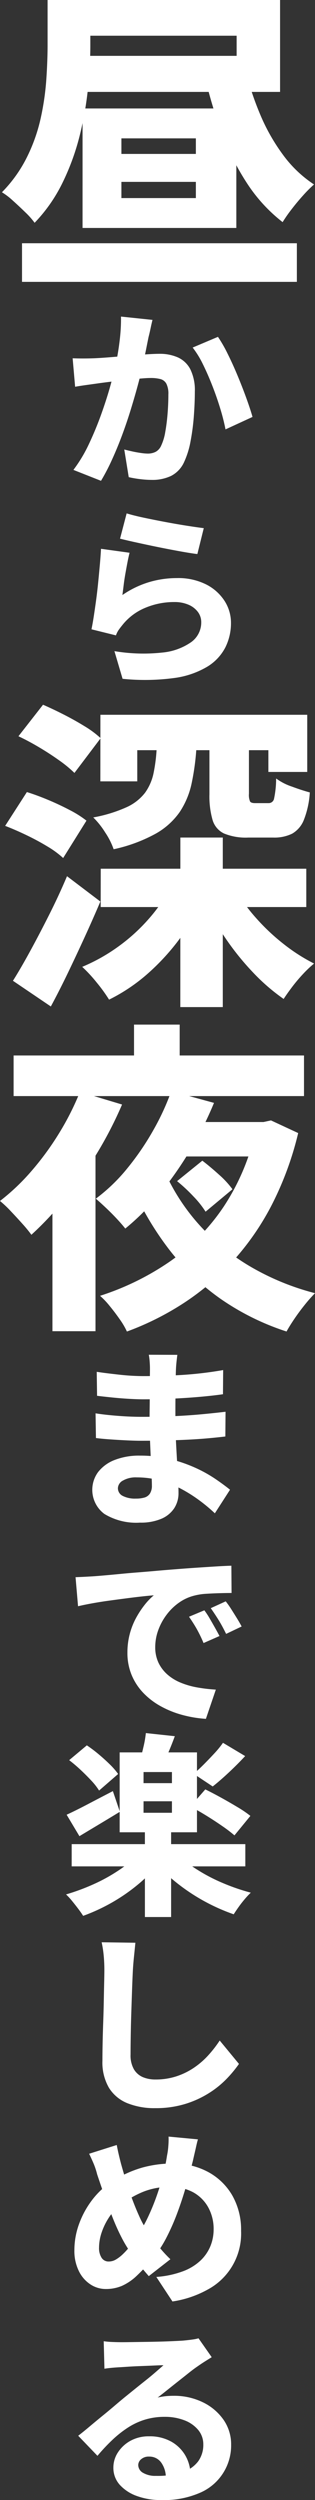
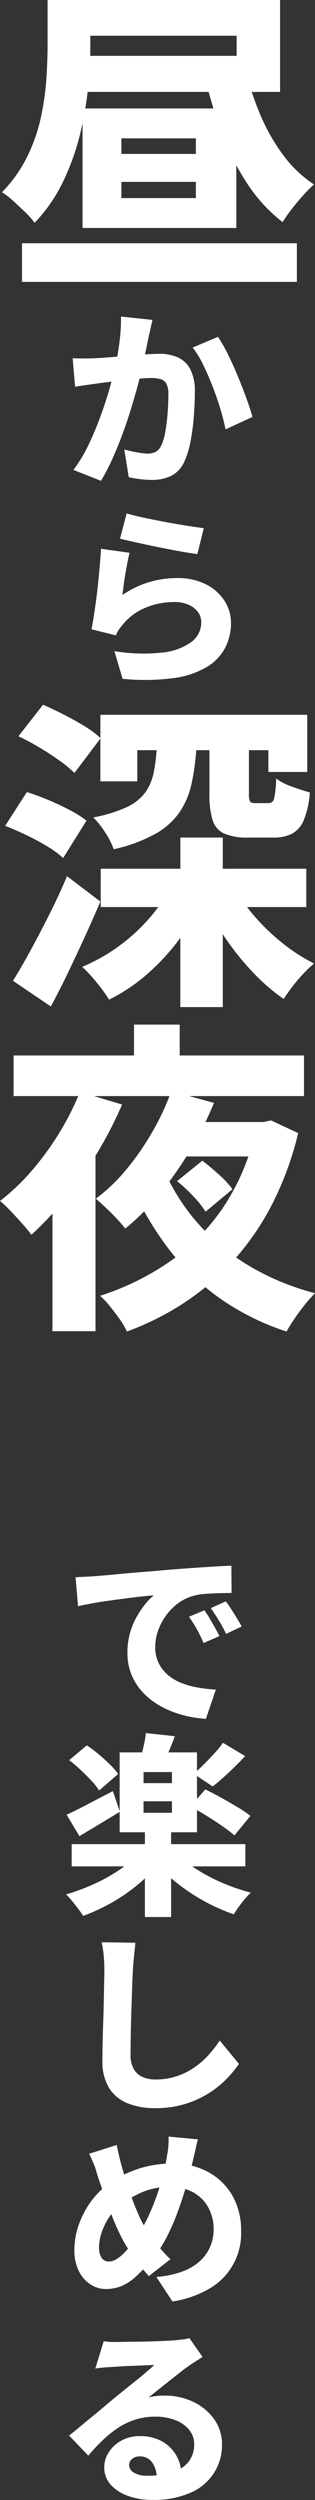
<svg xmlns="http://www.w3.org/2000/svg" width="50.733" height="401.385" viewBox="0 0 50.733 401.385">
  <rect x="0" y="0" width="50.733" height="401.385" fill="#333333" stroke="none" />
  <defs>
    <style>.a{fill:none;}.b{clip-path:url(#a);}.c{fill:#fff;}</style>
    <clipPath id="a">
      <rect class="a" width="50.733" height="401.385" />
    </clipPath>
  </defs>
  <g class="b">
    <path class="c" d="M7.653,0h6.884V7.3q0,3.024-.365,6.753a53.951,53.951,0,0,1-1.33,7.638A38.28,38.28,0,0,1,10.1,29.252a25.159,25.159,0,0,1-4.536,6.517A12.316,12.316,0,0,0,4.082,34.1q-1.019-.989-2.034-1.9A10.957,10.957,0,0,0,.3,30.868a21.876,21.876,0,0,0,4.015-5.605,27.231,27.231,0,0,0,2.217-6.23,42.275,42.275,0,0,0,.913-6.23q.207-3.051.208-5.607ZM3.534,39.054H47.8v6.2H3.534ZM11.094,0h34V14.756h-34V8.968H38.1V5.735H11.094Zm2.191,17.414H38.051V36.6H13.284Zm6.256,7.3H31.534v-2.5H19.541Zm0,7.09H31.534V29.2H19.541Zm19.867-20.96a49.233,49.233,0,0,0,2.45,7.457,31.1,31.1,0,0,0,3.7,6.543,19.373,19.373,0,0,0,5.005,4.772,20.852,20.852,0,0,0-1.747,1.746q-.966,1.068-1.85,2.216a23.527,23.527,0,0,0-1.46,2.086A25.539,25.539,0,0,1,39.9,29.617a40.033,40.033,0,0,1-4.067-7.952,70.129,70.129,0,0,1-2.843-9.36Z" transform="translate(0.012 0)" />
    <path class="c" d="M11.269,55.65q.875.033,1.721.032t1.72-.032q.751-.03,1.83-.109t2.283-.188q1.205-.109,2.424-.2t2.253-.156q1.033-.062,1.753-.063a7.167,7.167,0,0,1,2.971.579,4.224,4.224,0,0,1,2,1.908A7.556,7.556,0,0,1,30.948,61q0,1.783-.157,3.9a35.6,35.6,0,0,1-.532,4.067,13.8,13.8,0,0,1-1.032,3.332,4.635,4.635,0,0,1-2.1,2.236,6.982,6.982,0,0,1-3.1.642,15.8,15.8,0,0,1-1.893-.125,18.143,18.143,0,0,1-1.83-.314l-.72-4.443c.4.106.834.209,1.313.314s.944.187,1.392.25a7.961,7.961,0,0,0,1.049.093,2.8,2.8,0,0,0,1.3-.281,2.075,2.075,0,0,0,.892-1,8.313,8.313,0,0,0,.657-2.19q.249-1.375.375-2.971t.125-3.066a3.52,3.52,0,0,0-.328-1.721,1.542,1.542,0,0,0-.954-.735,6.169,6.169,0,0,0-1.595-.172c-.438,0-1.049.038-1.83.11s-1.611.157-2.487.25-1.7.188-2.456.282-1.351.172-1.768.234q-.72.1-1.8.25t-1.8.282Zm12.859-6.163q-.157.626-.313,1.377c-.106.5-.209.949-.314,1.346q-.156.751-.313,1.548t-.328,1.6q-.173.8-.328,1.517-.283,1.314-.767,3.1T20.655,63.8q-.626,2.048-1.392,4.114T17.62,71.9a33.254,33.254,0,0,1-1.784,3.425l-4.442-1.753a23.09,23.09,0,0,0,2.5-4.16q1.095-2.316,1.956-4.708t1.455-4.5q.593-2.112.906-3.552.439-2.126.657-4.067a27.979,27.979,0,0,0,.189-3.629Zm10.543,2.722a22.075,22.075,0,0,1,1.548,2.69q.829,1.659,1.611,3.535t1.423,3.645q.64,1.768.985,2.988l-4.348,2a32.992,32.992,0,0,0-.83-3.286q-.548-1.813-1.282-3.69T32.246,56.6A15.02,15.02,0,0,0,30.6,53.929Z" transform="translate(0.431 1.872)" />
    <path class="c" d="M20.323,85.709c-.1.4-.213.891-.328,1.487s-.228,1.214-.343,1.861-.209,1.272-.282,1.877-.142,1.126-.2,1.565a15.354,15.354,0,0,1,4.27-2.065,15.647,15.647,0,0,1,4.489-.657,10.027,10.027,0,0,1,4.755,1.032,7.6,7.6,0,0,1,2.956,2.66,6.489,6.489,0,0,1,1.017,3.5,8.714,8.714,0,0,1-.893,3.91,7.838,7.838,0,0,1-2.907,3.113,13.984,13.984,0,0,1-5.366,1.83,35.5,35.5,0,0,1-8.291.126l-1.314-4.443a28.123,28.123,0,0,0,7.65.234,9.71,9.71,0,0,0,4.725-1.689,3.884,3.884,0,0,0,1.609-3.175A2.719,2.719,0,0,0,31.32,95.2,3.666,3.666,0,0,0,29.8,94.046a5.6,5.6,0,0,0-2.252-.423,11.959,11.959,0,0,0-4.647.907,9.175,9.175,0,0,0-3.581,2.6q-.438.533-.72.923a3.664,3.664,0,0,0-.469.923L14.191,98q.19-.906.377-2.127t.376-2.6q.185-1.377.328-2.816t.266-2.816q.125-1.377.187-2.565Zm-.468-6.32q1.126.346,2.8.7t3.52.7q1.844.344,3.457.595t2.643.375l-1.032,4.161c-.813-.1-1.8-.261-2.942-.469s-2.336-.438-3.565-.688-2.383-.5-3.457-.735-1.9-.433-2.487-.579Z" transform="translate(0.543 3.036)" />
    <path class="c" d="M.8,128.428,4.3,123q1.668.523,3.468,1.278t3.441,1.617a16.858,16.858,0,0,1,2.685,1.694l-3.753,6a15.183,15.183,0,0,0-2.529-1.852q-1.592-.964-3.389-1.824T.8,128.428M2.055,153.3q1.251-1.981,2.763-4.745t3.076-5.866q1.565-3.1,2.868-6.179l5.371,4.067q-1.2,2.816-2.528,5.709T10.919,152q-1.356,2.817-2.763,5.424Zm.886-39.262L6.9,108.979q1.564.679,3.311,1.565t3.363,1.877a15.983,15.983,0,0,1,2.607,1.929l-4.223,5.578A19.89,19.89,0,0,0,9.485,117.9q-1.539-1.095-3.259-2.112t-3.285-1.746M27.6,137.918l5.37,1.72a36.752,36.752,0,0,1-3.963,6.779,36.316,36.316,0,0,1-5.214,5.709,28.439,28.439,0,0,1-6.256,4.2,25.511,25.511,0,0,0-2.008-2.764,22.836,22.836,0,0,0-2.319-2.5,28.953,28.953,0,0,0,5.891-3.312,29.245,29.245,0,0,0,4.954-4.536,24.754,24.754,0,0,0,3.546-5.292m-2.4-22.212h6.413a39.169,39.169,0,0,1-.782,5.892,13.241,13.241,0,0,1-1.929,4.614A11.693,11.693,0,0,1,25,129.705a24.973,24.973,0,0,1-6.726,2.476,11.826,11.826,0,0,0-1.356-2.685,13.125,13.125,0,0,0-1.929-2.424,22.763,22.763,0,0,0,5.371-1.643,7.823,7.823,0,0,0,2.972-2.32,8.262,8.262,0,0,0,1.381-3.206,25.922,25.922,0,0,0,.5-4.2m-9.072-5.11H49.451v9.177H43.194v-3.494H22.077v5.005H16.133Zm.052,24.715H49.3v6.153H16.184Zm12.826-5.005h6.831v27.219H29.011Zm8.864,8.342a27.128,27.128,0,0,0,3.311,4.562,33.6,33.6,0,0,0,4.432,4.172,28.907,28.907,0,0,0,4.927,3.154,17.69,17.69,0,0,0-1.721,1.617,25.915,25.915,0,0,0-1.773,2.086q-.833,1.095-1.407,1.981a31.641,31.641,0,0,1-4.9-4.224,42.794,42.794,0,0,1-4.431-5.474,39.624,39.624,0,0,1-3.442-6.1ZM33.7,115.706h6.361v7.56a2.626,2.626,0,0,0,.183,1.251c.121.174.391.261.808.261h2.19a.877.877,0,0,0,.862-.7,15.621,15.621,0,0,0,.338-3.26,9.086,9.086,0,0,0,2.528,1.3q1.694.626,2.895.939a14.342,14.342,0,0,1-.965,4.432,4.4,4.4,0,0,1-1.877,2.19,6.479,6.479,0,0,1-3.05.626H39.961a9.277,9.277,0,0,1-3.91-.652,3.489,3.489,0,0,1-1.851-2.191,13.7,13.7,0,0,1-.5-4.093Z" transform="translate(0.031 4.167)" />
    <path class="c" d="M12.879,169.24l6.778,2.034a62.48,62.48,0,0,1-4.067,7.873,64.674,64.674,0,0,1-5.057,7.2,52.579,52.579,0,0,1-5.476,5.84,21.387,21.387,0,0,0-1.433-1.747q-.913-1.017-1.878-2.033A18.019,18.019,0,0,0,0,186.759a34.6,34.6,0,0,0,5.084-4.823,45.824,45.824,0,0,0,4.431-6.048,43.6,43.6,0,0,0,3.364-6.649M2.191,163.4H48.961v6.518H2.191Zm6.256,17.833,6.569-6.57.365.157v32.849H8.447Zm19.136-12.1,6.882,1.877a56.036,56.036,0,0,1-3.728,7.431,59.293,59.293,0,0,1-4.876,7.013,38.645,38.645,0,0,1-5.682,5.735q-.575-.73-1.409-1.618t-1.746-1.745q-.913-.861-1.59-1.435a28.128,28.128,0,0,0,5.135-4.953,43.182,43.182,0,0,0,4.171-6.127,39.26,39.26,0,0,0,2.843-6.179m13.608,4.953h1.252l1.2-.261,4.38,2.033A51.3,51.3,0,0,1,43.8,187.333a42.2,42.2,0,0,1-6.257,9.046,41.033,41.033,0,0,1-7.925,6.753,45.374,45.374,0,0,1-9.177,4.589,11.951,11.951,0,0,0-1.148-1.956q-.782-1.121-1.642-2.164a12.744,12.744,0,0,0-1.538-1.615,42.894,42.894,0,0,0,11.315-5.554,33.278,33.278,0,0,0,8.6-8.761,36.082,36.082,0,0,0,5.162-12.279Zm-14.443,8.447a32.735,32.735,0,0,0,5.527,8.264,34.6,34.6,0,0,0,8.083,6.517,40.749,40.749,0,0,0,10.376,4.25,23.846,23.846,0,0,0-1.617,1.825q-.886,1.095-1.669,2.243t-1.3,2.086a40.432,40.432,0,0,1-10.69-5.293,38.19,38.19,0,0,1-8.238-7.9,48.939,48.939,0,0,1-6.048-10.272Zm-5.162-24.089h7.352v8.29H21.586Zm7.091,15.642H43.225v5.528H25.862Zm-.156,9.49,4.067-3.285q1.3.992,2.711,2.269a14.64,14.64,0,0,1,2.139,2.32l-4.328,3.6a15.084,15.084,0,0,0-1.955-2.451,26.241,26.241,0,0,0-2.633-2.45" transform="translate(0 6.059)" />
-     <path class="c" d="M28.016,209.511c-.043.314-.084.662-.126,1.049s-.074.766-.093,1.141c-.022.418-.036.981-.048,1.689s-.02,1.476-.03,2.3-.017,1.654-.017,2.488V220.4q0,1.19.078,2.738t.172,3.159q.095,1.612.172,3.019t.079,2.378a4.4,4.4,0,0,1-.7,2.455,4.635,4.635,0,0,1-2.081,1.689,8.422,8.422,0,0,1-3.411.61,9.863,9.863,0,0,1-5.741-1.392,4.811,4.811,0,0,1-1.015-6.726,6.172,6.172,0,0,1,2.658-1.939,10.8,10.8,0,0,1,4.1-.7,20.041,20.041,0,0,1,4.786.547,23.364,23.364,0,0,1,4.051,1.378,21.866,21.866,0,0,1,3.239,1.783q1.406.956,2.409,1.767l-2.441,3.786a26.843,26.843,0,0,0-2.5-2.081A23.588,23.588,0,0,0,28.578,231a16.336,16.336,0,0,0-3.378-1.329,14.108,14.108,0,0,0-3.723-.486,4.1,4.1,0,0,0-2.236.516,1.456,1.456,0,0,0-.8,1.2,1.373,1.373,0,0,0,.766,1.252,4.344,4.344,0,0,0,2.143.438,4.743,4.743,0,0,0,1.377-.172,1.566,1.566,0,0,0,.876-.642,2.294,2.294,0,0,0,.314-1.282q0-.626-.063-1.846t-.126-2.706q-.062-1.486-.125-2.957t-.063-2.6q0-1.126.017-2.393t.016-2.488q0-1.219.016-2.236t.016-1.611q0-.438-.047-1.063a8.964,8.964,0,0,0-.141-1.1ZM14.844,218.9q.752.125,1.753.235t2.065.187q1.064.079,1.986.11t1.487.031q3,0,5.38-.11t4.4-.3q2.018-.187,3.864-.406l-.032,3.973q-1.595.187-3.081.313t-3.05.2q-1.565.078-3.4.125t-4.145.047q-.844,0-2.159-.062t-2.675-.157q-1.361-.093-2.331-.219Zm.189-6.664q.811.126,1.83.25t2.048.236q1.033.109,1.986.156t1.611.047q3.191,0,6.3-.188a60.637,60.637,0,0,0,6.586-.782l-.031,3.88q-1.5.218-3.6.406t-4.458.3q-2.361.109-4.771.109-.938,0-2.3-.078t-2.738-.219q-1.377-.142-2.409-.266Z" transform="translate(0.547 8.012)" />
    <path class="c" d="M11.721,243.961q.908-.031,1.768-.079c.573-.031,1.016-.056,1.329-.078q.814-.062,1.877-.156t2.347-.219q1.282-.125,2.706-.236t2.987-.25q1.565-.14,3.223-.266,1.565-.125,3.192-.234t3.1-.2q1.472-.092,2.567-.125l.03,4.38q-.813,0-1.892.03t-2.143.094a9.9,9.9,0,0,0-1.908.282,7.315,7.315,0,0,0-2.472,1.11,8.809,8.809,0,0,0-2.033,1.956,9.432,9.432,0,0,0-1.362,2.5,7.9,7.9,0,0,0-.484,2.691,5.789,5.789,0,0,0,.516,2.519,5.958,5.958,0,0,0,1.408,1.876,7.547,7.547,0,0,0,2.112,1.314,12.689,12.689,0,0,0,2.675.782,25.065,25.065,0,0,0,3.05.359l-1.6,4.693a19.025,19.025,0,0,1-3.848-.641,15.482,15.482,0,0,1-3.473-1.409,11.635,11.635,0,0,1-2.785-2.142,9.361,9.361,0,0,1-1.862-2.863,9.228,9.228,0,0,1-.672-3.582,11.6,11.6,0,0,1,1.439-5.647A14.882,14.882,0,0,1,22.9,248.34a10.154,10.154,0,0,1,1.424-1.47q-.814.062-1.955.188t-2.472.3q-1.33.173-2.707.36t-2.69.423q-1.313.234-2.378.485Zm20.743,5.319a12.867,12.867,0,0,1,.844,1.282q.438.751.86,1.5t.735,1.346l-2.565,1.127a22.738,22.738,0,0,0-1.094-2.253q-.533-.938-1.251-1.971Zm3.441-1.44a13.9,13.9,0,0,1,.876,1.236q.469.737.922,1.47t.767,1.331l-2.5,1.188q-.626-1.282-1.189-2.19T33.5,248.935Z" transform="translate(0.448 9.259)" />
    <path class="c" d="M21.788,287.4l3.379,1.47a21.17,21.17,0,0,1-3.379,3.473,29.283,29.283,0,0,1-4.207,2.894A29.875,29.875,0,0,1,13,297.345q-.313-.5-.8-1.142t-1-1.268a10.685,10.685,0,0,0-.954-1.032,34.067,34.067,0,0,0,4.444-1.642,27.359,27.359,0,0,0,4.051-2.236,15.237,15.237,0,0,0,3.049-2.628m-11.45-6.289q1.439-.657,3.41-1.69t4.037-2.1l1.125,3.316q-1.595.97-3.315,2T12.4,284.55Zm.407-8.76,2.847-2.378a21.93,21.93,0,0,1,1.893,1.423c.636.531,1.237,1.075,1.8,1.626a11.339,11.339,0,0,1,1.346,1.549l-3.067,2.66a10.152,10.152,0,0,0-1.236-1.581q-.8-.858-1.736-1.736a24.089,24.089,0,0,0-1.846-1.564m.406,13.484H39.12V289.4H11.151ZM18.88,271.1H31.331v12.826H18.88ZM23.1,268l4.662.5q-.469,1.283-.97,2.455t-.94,2.017l-3.66-.625q.251-.969.533-2.174A16.845,16.845,0,0,0,23.1,268m-.375,8.04H27.3v-1.784H22.728Zm0,4.755H27.3v-1.845H22.728Zm.219,2.691h4.223v14.046H22.947Zm5.38,4.036a17.018,17.018,0,0,0,3.1,2.44,27.856,27.856,0,0,0,4.1,2.127A33.307,33.307,0,0,0,40,293.622a12.108,12.108,0,0,0-.97,1.032q-.533.624-1,1.282t-.782,1.159a31.293,31.293,0,0,1-8.822-4.772,25.641,25.641,0,0,1-3.5-3.237Zm1.94-7.727,2.409-2.754q1.157.564,2.519,1.314t2.642,1.518a18.32,18.32,0,0,1,2.1,1.423l-2.565,3.128a22.341,22.341,0,0,0-1.971-1.5q-1.219-.844-2.565-1.674t-2.564-1.454m5.256-10.231,3.566,2.127q-1.252,1.346-2.643,2.643t-2.582,2.237L30.8,274.538q.751-.625,1.611-1.487t1.7-1.767a15.4,15.4,0,0,0,1.408-1.72" transform="translate(0.392 10.249)" />
    <path class="c" d="M21.2,300.424q-.095,1-.219,2.19T20.8,304.8q-.064,1.219-.126,2.971t-.125,3.692q-.064,1.941-.094,3.738t-.031,3.176a4.466,4.466,0,0,0,.547,2.378,3.1,3.1,0,0,0,1.44,1.251,5.155,5.155,0,0,0,2.018.376,10.745,10.745,0,0,0,3.347-.5,11.329,11.329,0,0,0,2.816-1.361,12.814,12.814,0,0,0,2.315-1.987,18.954,18.954,0,0,0,1.876-2.409l3.1,3.754a19.522,19.522,0,0,1-1.94,2.346,15.276,15.276,0,0,1-2.878,2.331,15.938,15.938,0,0,1-3.848,1.753,16.192,16.192,0,0,1-4.818.672,11.632,11.632,0,0,1-4.5-.8,6.215,6.215,0,0,1-2.956-2.471,8.056,8.056,0,0,1-1.049-4.334q0-1.219.031-2.816t.094-3.332q.062-1.735.093-3.4t.062-2.987q.031-1.328.032-2.048,0-1.19-.11-2.331a17.022,17.022,0,0,0-.328-2.113Z" transform="translate(0.603 11.486)" />
    <path class="c" d="M31.437,330.843q-.125.406-.266,1.048t-.282,1.236c-.092.4-.171.74-.234,1.032q-.5,2.035-1.126,4.208t-1.408,4.27a36.114,36.114,0,0,1-1.736,3.942,18.47,18.47,0,0,1-2.143,3.285,29.673,29.673,0,0,1-2.676,2.894,8.481,8.481,0,0,1-2.378,1.611,6.6,6.6,0,0,1-2.612.5,4.471,4.471,0,0,1-2.424-.721,5.357,5.357,0,0,1-1.877-2.127,7.29,7.29,0,0,1-.735-3.41,12.238,12.238,0,0,1,.751-4.177,14.414,14.414,0,0,1,2.111-3.863,12.6,12.6,0,0,1,3.207-2.973,18.191,18.191,0,0,1,4.913-2.237,18.566,18.566,0,0,1,4.849-.641,11.7,11.7,0,0,1,5.709,1.361,9.945,9.945,0,0,1,3.9,3.784,11.113,11.113,0,0,1,1.407,5.679A10.192,10.192,0,0,1,33,354.963a16.784,16.784,0,0,1-5.664,1.908l-2.6-3.941a15.291,15.291,0,0,0,4.334-.923,8.393,8.393,0,0,0,2.831-1.752,6.725,6.725,0,0,0,1.565-2.315,7.062,7.062,0,0,0,.5-2.612,7.153,7.153,0,0,0-.876-3.582,6.176,6.176,0,0,0-2.425-2.409,7.512,7.512,0,0,0-3.707-.861,11.271,11.271,0,0,0-4.333.782A15.38,15.38,0,0,0,19.2,341.2a7.837,7.837,0,0,0-1.971,2,10.5,10.5,0,0,0-1.268,2.5,7.762,7.762,0,0,0-.453,2.534,2.862,2.862,0,0,0,.406,1.611,1.311,1.311,0,0,0,1.159.61,2.276,2.276,0,0,0,1.141-.312,6.118,6.118,0,0,0,1.142-.876,11.69,11.69,0,0,0,1.189-1.33q.593-.766,1.189-1.675a22.473,22.473,0,0,0,1.689-3,35.713,35.713,0,0,0,1.392-3.4q.61-1.735,1.033-3.41a29.453,29.453,0,0,0,.609-2.988,11.409,11.409,0,0,0,.219-1.626,12.165,12.165,0,0,0,.031-1.439Zm-13.077.906q.156.814.328,1.549t.36,1.456q.374,1.344.829,2.815t.985,2.895q.533,1.423,1.1,2.675a14.54,14.54,0,0,0,1.126,2.1q.782,1.19,1.815,2.519a19.967,19.967,0,0,0,2.1,2.331L23.522,352.8q-.877-1-1.58-1.893t-1.392-1.955a20.222,20.222,0,0,1-1.471-2.472q-.72-1.406-1.376-3.065t-1.282-3.426q-.628-1.766-1.221-3.55a11.509,11.509,0,0,0-.532-1.628q-.313-.749-.751-1.658Z" transform="translate(0.441 12.635)" />
-     <path class="c" d="M16.241,362.06q.688.1,1.471.125c.521.022,1.011.031,1.47.031q.5,0,1.47-.015l2.175-.032c.8-.009,1.605-.026,2.408-.046s1.539-.048,2.206-.079,1.178-.057,1.533-.079c.667-.061,1.209-.125,1.626-.187a5.99,5.99,0,0,0,.907-.188l2.127,3.035q-.562.344-1.126.7t-1.1.735c-.438.294-.932.657-1.485,1.1s-1.126.893-1.721,1.362-1.178.933-1.752,1.391-1.08.856-1.518,1.189a11.162,11.162,0,0,1,1.3-.219,12.144,12.144,0,0,1,1.236-.061,10.549,10.549,0,0,1,4.724,1.032,8.621,8.621,0,0,1,3.332,2.8,6.9,6.9,0,0,1,1.237,4.051,8.264,8.264,0,0,1-4.929,7.649,14.522,14.522,0,0,1-6.334,1.205,11.173,11.173,0,0,1-3.9-.642,6.77,6.77,0,0,1-2.769-1.8,4.045,4.045,0,0,1-1.032-2.786,4.407,4.407,0,0,1,.735-2.424,5.625,5.625,0,0,1,2.017-1.862,6.052,6.052,0,0,1,3-.718,7.043,7.043,0,0,1,3.582.86,6.041,6.041,0,0,1,2.283,2.269,6.228,6.228,0,0,1,.8,3.128l-3.973.5a4.1,4.1,0,0,0-.735-2.534,2.333,2.333,0,0,0-1.955-.969,1.846,1.846,0,0,0-1.283.422,1.236,1.236,0,0,0-.469.923,1.447,1.447,0,0,0,.782,1.267,3.873,3.873,0,0,0,2.065.485,13.09,13.09,0,0,0,4.286-.594,5.074,5.074,0,0,0,2.519-1.737,4.485,4.485,0,0,0,.829-2.706,3.575,3.575,0,0,0-.829-2.346,5.35,5.35,0,0,0-2.236-1.548,8.651,8.651,0,0,0-3.16-.548,10.777,10.777,0,0,0-3.191.454,10.984,10.984,0,0,0-2.769,1.3,17.519,17.519,0,0,0-2.5,1.986,30.256,30.256,0,0,0-2.363,2.519l-3.1-3.223q.782-.595,1.784-1.438t2.08-1.721q1.081-.875,2.018-1.674t1.627-1.361q.657-.531,1.486-1.2t1.72-1.377q.892-.7,1.674-1.377t1.346-1.173c-.314,0-.694.011-1.141.031s-.94.043-1.471.063l-1.58.061q-.782.033-1.485.08l-1.205.078q-.657.031-1.361.093c-.468.043-.892.093-1.267.157Z" transform="translate(0.464 13.828)" />
+     <path class="c" d="M16.241,362.06q.688.1,1.471.125q.5,0,1.47-.015l2.175-.032c.8-.009,1.605-.026,2.408-.046s1.539-.048,2.206-.079,1.178-.057,1.533-.079c.667-.061,1.209-.125,1.626-.187a5.99,5.99,0,0,0,.907-.188l2.127,3.035q-.562.344-1.126.7t-1.1.735c-.438.294-.932.657-1.485,1.1s-1.126.893-1.721,1.362-1.178.933-1.752,1.391-1.08.856-1.518,1.189a11.162,11.162,0,0,1,1.3-.219,12.144,12.144,0,0,1,1.236-.061,10.549,10.549,0,0,1,4.724,1.032,8.621,8.621,0,0,1,3.332,2.8,6.9,6.9,0,0,1,1.237,4.051,8.264,8.264,0,0,1-4.929,7.649,14.522,14.522,0,0,1-6.334,1.205,11.173,11.173,0,0,1-3.9-.642,6.77,6.77,0,0,1-2.769-1.8,4.045,4.045,0,0,1-1.032-2.786,4.407,4.407,0,0,1,.735-2.424,5.625,5.625,0,0,1,2.017-1.862,6.052,6.052,0,0,1,3-.718,7.043,7.043,0,0,1,3.582.86,6.041,6.041,0,0,1,2.283,2.269,6.228,6.228,0,0,1,.8,3.128l-3.973.5a4.1,4.1,0,0,0-.735-2.534,2.333,2.333,0,0,0-1.955-.969,1.846,1.846,0,0,0-1.283.422,1.236,1.236,0,0,0-.469.923,1.447,1.447,0,0,0,.782,1.267,3.873,3.873,0,0,0,2.065.485,13.09,13.09,0,0,0,4.286-.594,5.074,5.074,0,0,0,2.519-1.737,4.485,4.485,0,0,0,.829-2.706,3.575,3.575,0,0,0-.829-2.346,5.35,5.35,0,0,0-2.236-1.548,8.651,8.651,0,0,0-3.16-.548,10.777,10.777,0,0,0-3.191.454,10.984,10.984,0,0,0-2.769,1.3,17.519,17.519,0,0,0-2.5,1.986,30.256,30.256,0,0,0-2.363,2.519l-3.1-3.223q.782-.595,1.784-1.438t2.08-1.721q1.081-.875,2.018-1.674t1.627-1.361q.657-.531,1.486-1.2t1.72-1.377q.892-.7,1.674-1.377t1.346-1.173c-.314,0-.694.011-1.141.031s-.94.043-1.471.063l-1.58.061q-.782.033-1.485.08l-1.205.078q-.657.031-1.361.093c-.468.043-.892.093-1.267.157Z" transform="translate(0.464 13.828)" />
  </g>
</svg>